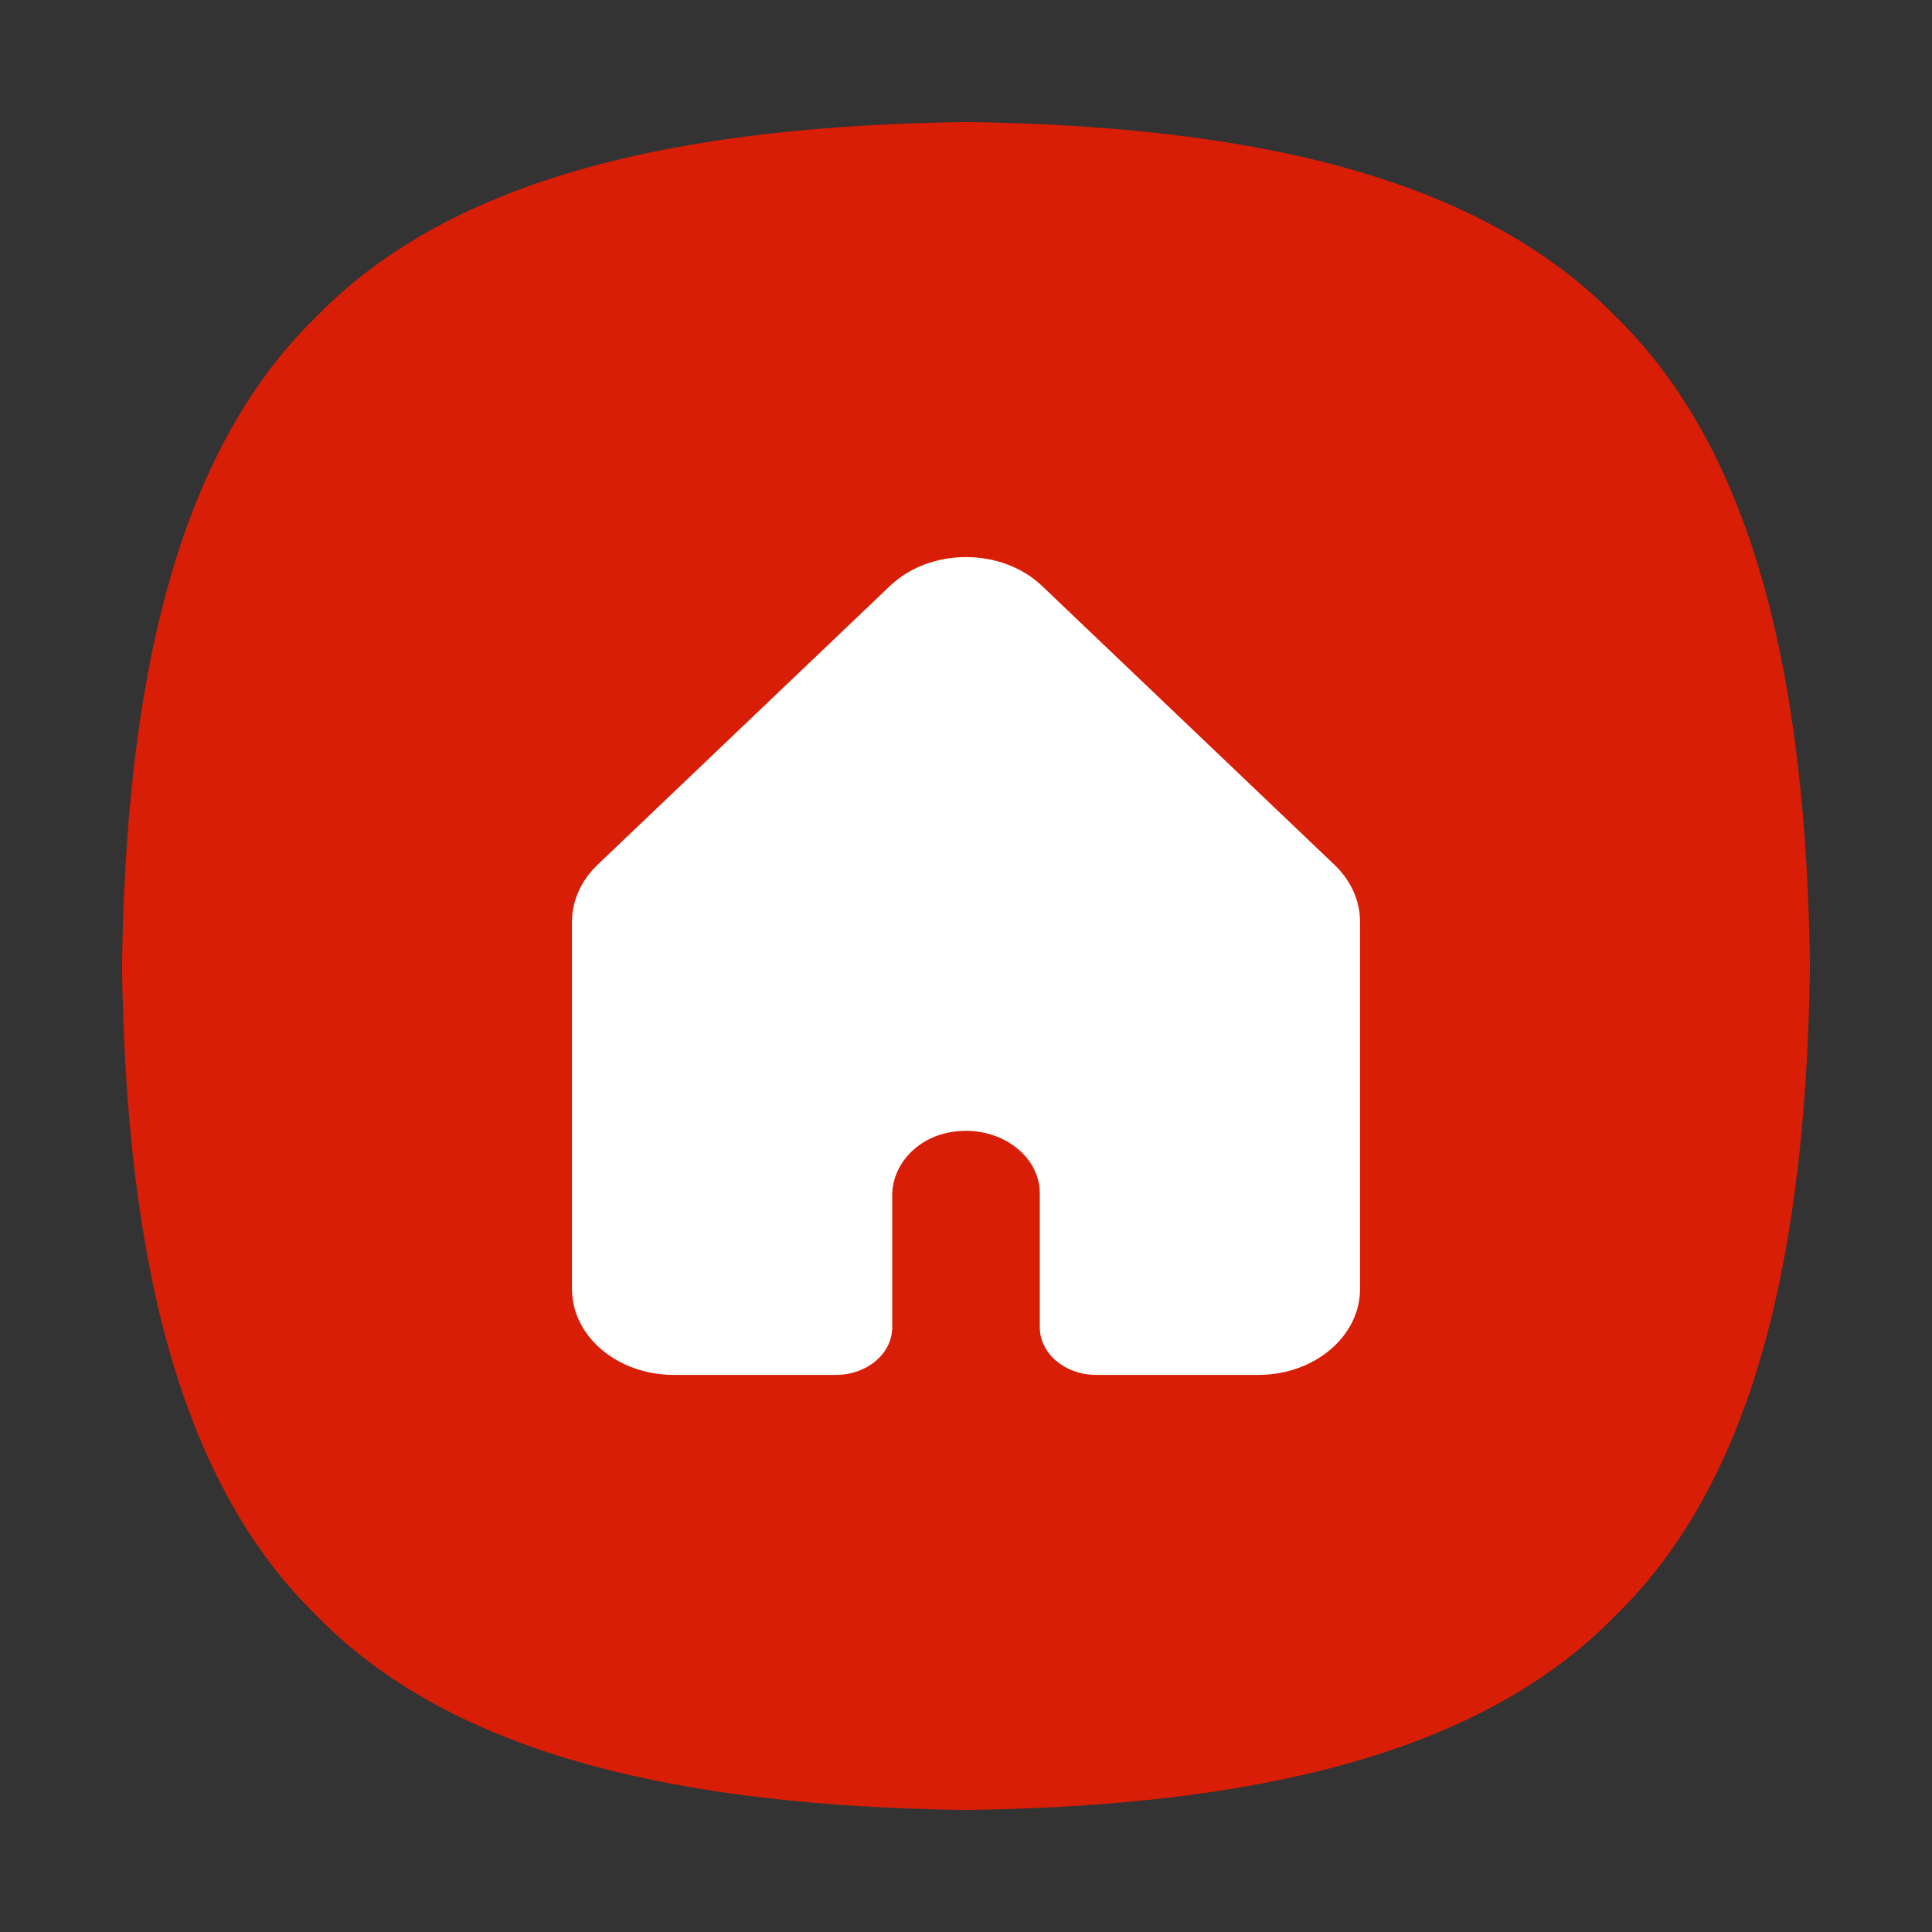
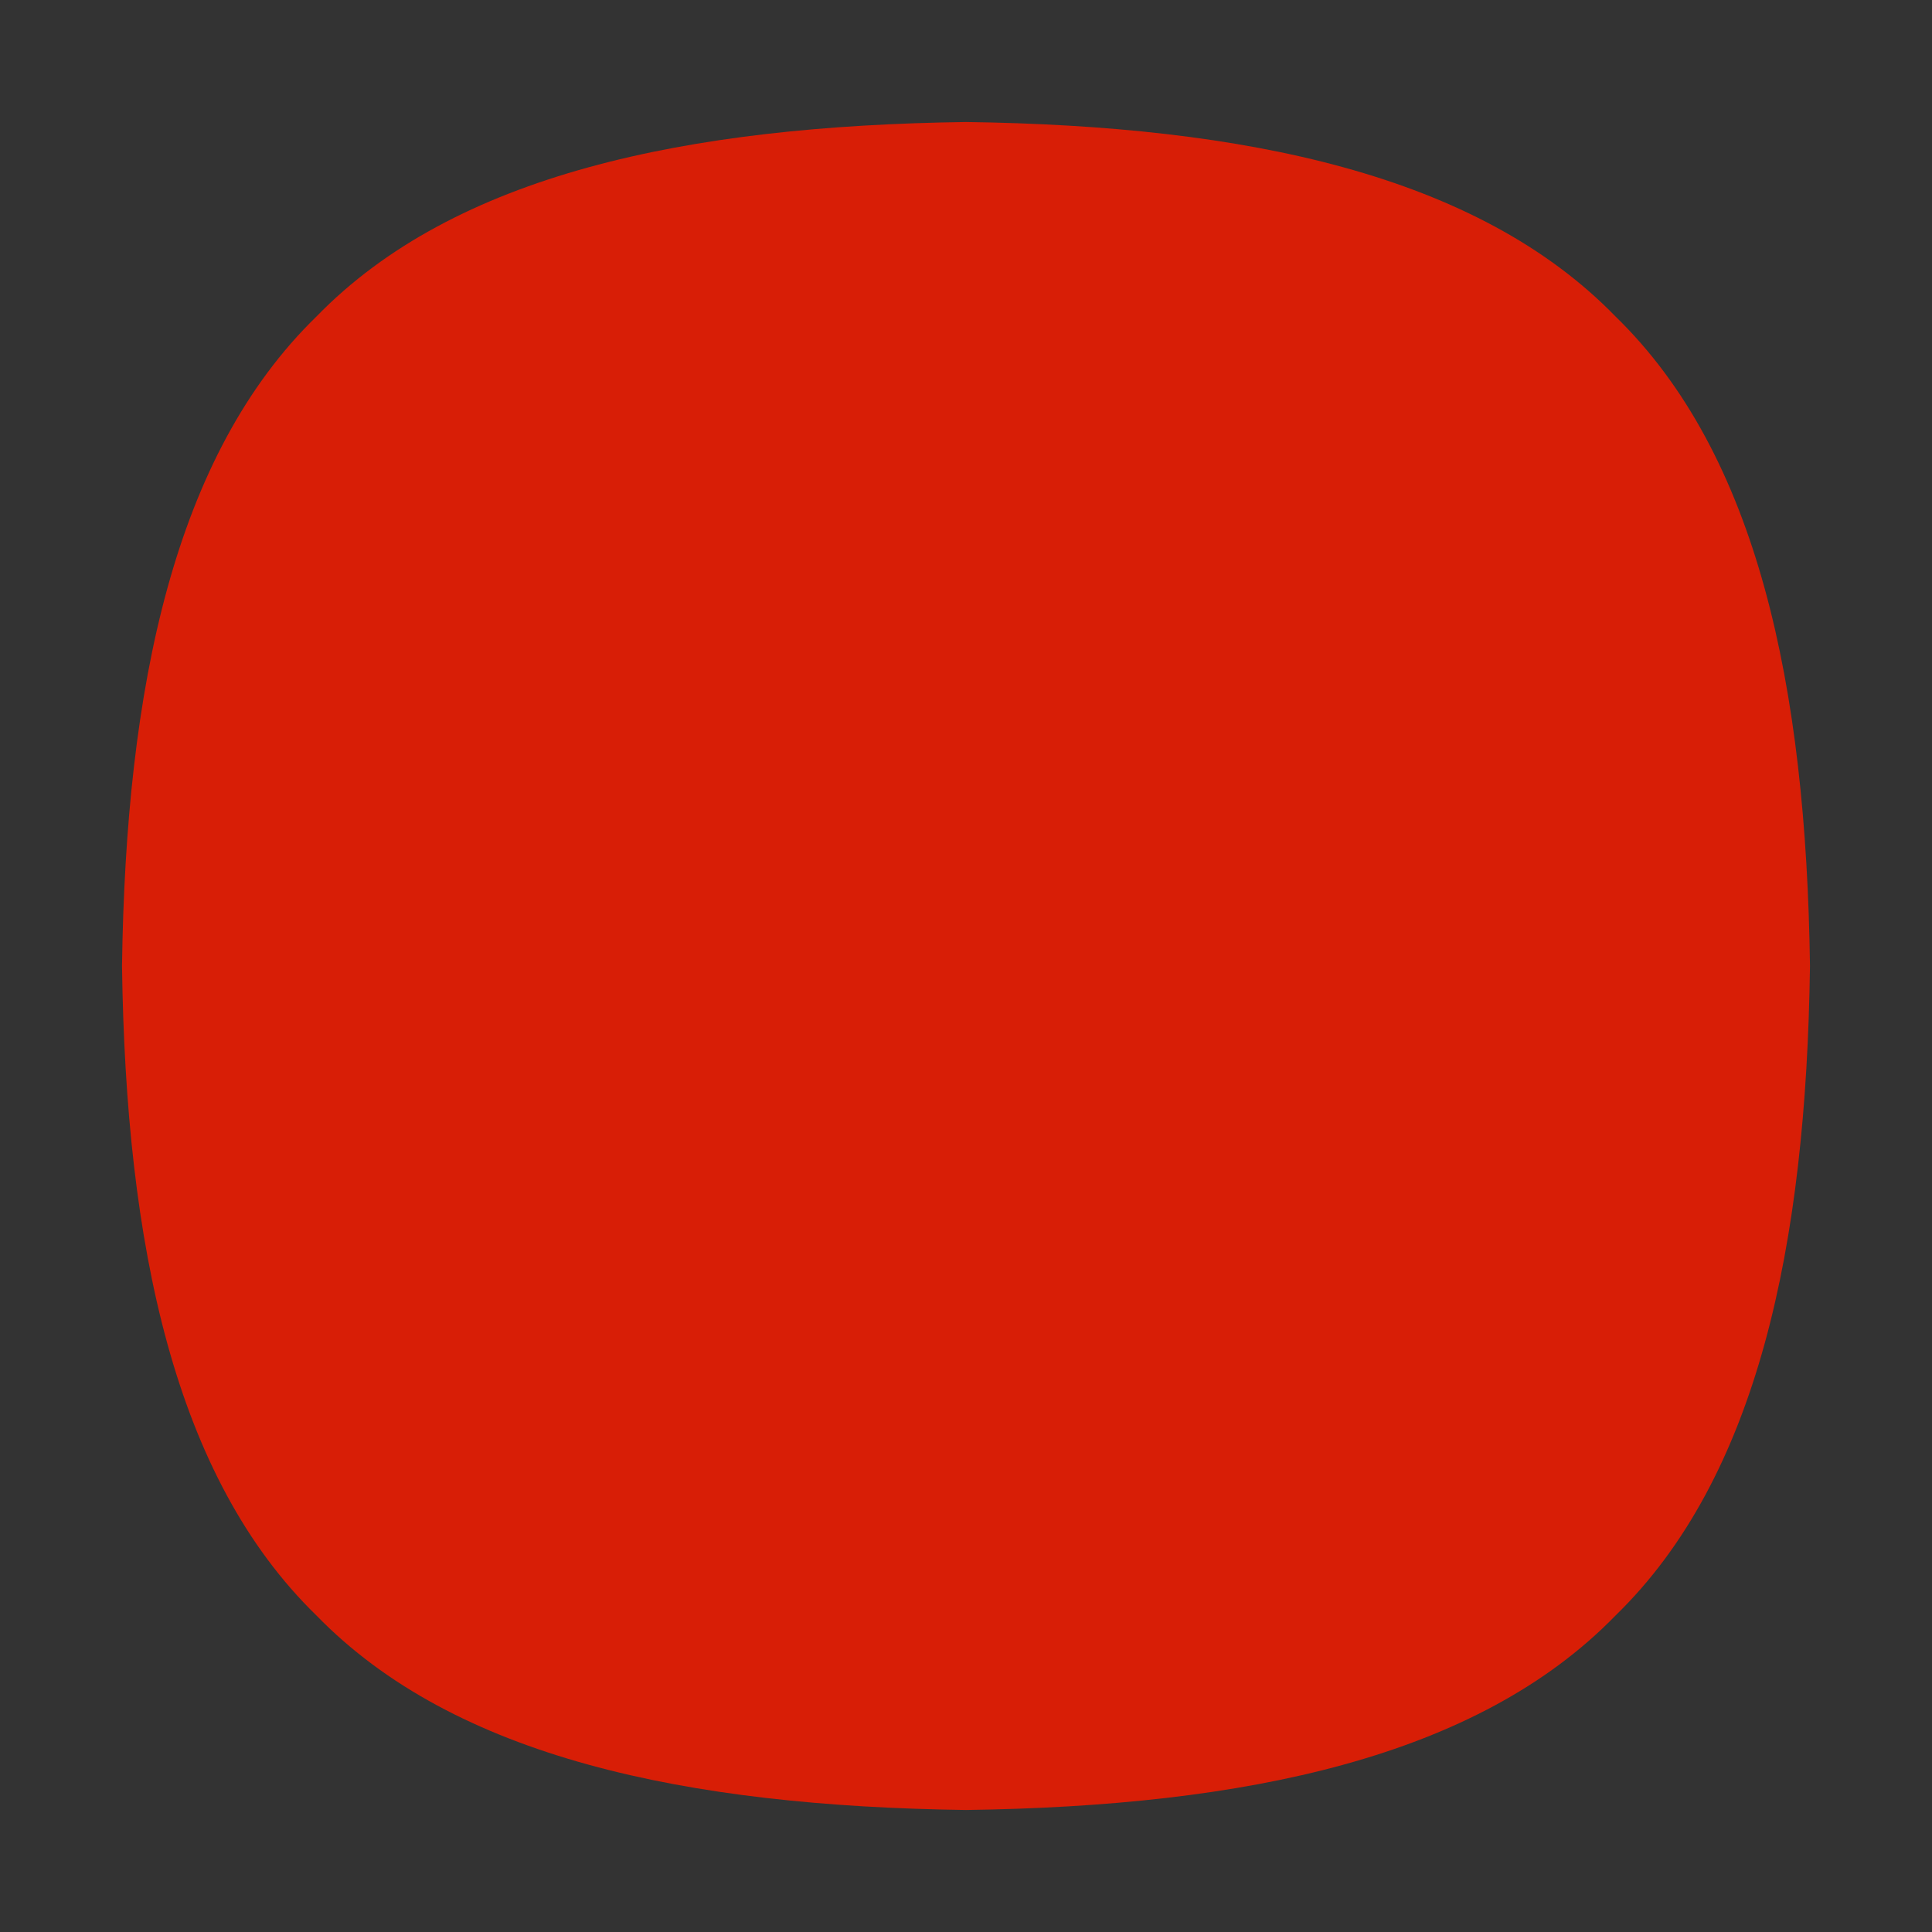
<svg xmlns="http://www.w3.org/2000/svg" t="1741289060709" class="icon" viewBox="0 0 1024 1024" version="1.1" p-id="37958" width="52" height="52">
  <rect x="0" y="0" width="1024" height="1024" fill="#333333" stroke="none" />
  <path d="M64.67 512c2.03-148.27 27.78-271.04 103.07-344.26C240.96 92.45 363.73 66.7 512 64.67c148.27 2.03 271.04 27.78 344.26 103.07C931.55 240.96 957.3 363.73 959.33 512c-2.03 148.27-27.78 271.04-103.07 344.26C783.04 931.55 660.27 957.3 512 959.33c-148.27-2.03-271.04-27.78-344.26-103.07C92.45 783.04 66.7 660.27 64.67 512z" fill="#d81e06" p-id="37959" data-spm-anchor-id="a313x.search_index.0.i8.2c1e3a81vukPr5" class="" />
-   <path d="M707.27 458.34L552.35 310.61c-21.46-20.46-59.25-20.46-80.71 0L316.73 458.34c-8.74 8.34-13.57 19.1-13.57 30.24v194.57c0 25.18 24.14 45.58 53.93 45.58h85.96c16.49 0 29.85-11.3 29.85-25.24v-69.98c0-15.77 12.54-30.18 30.8-33.41 25.09-4.44 47.41 11.85 47.41 32.32v71.07c0 13.94 13.37 25.24 29.85 25.24h85.96c29.78 0 53.93-20.41 53.93-45.58V488.58c-0.01-11.14-4.83-21.9-13.58-30.24z" fill="#FFFFFF" p-id="37960" />
</svg>